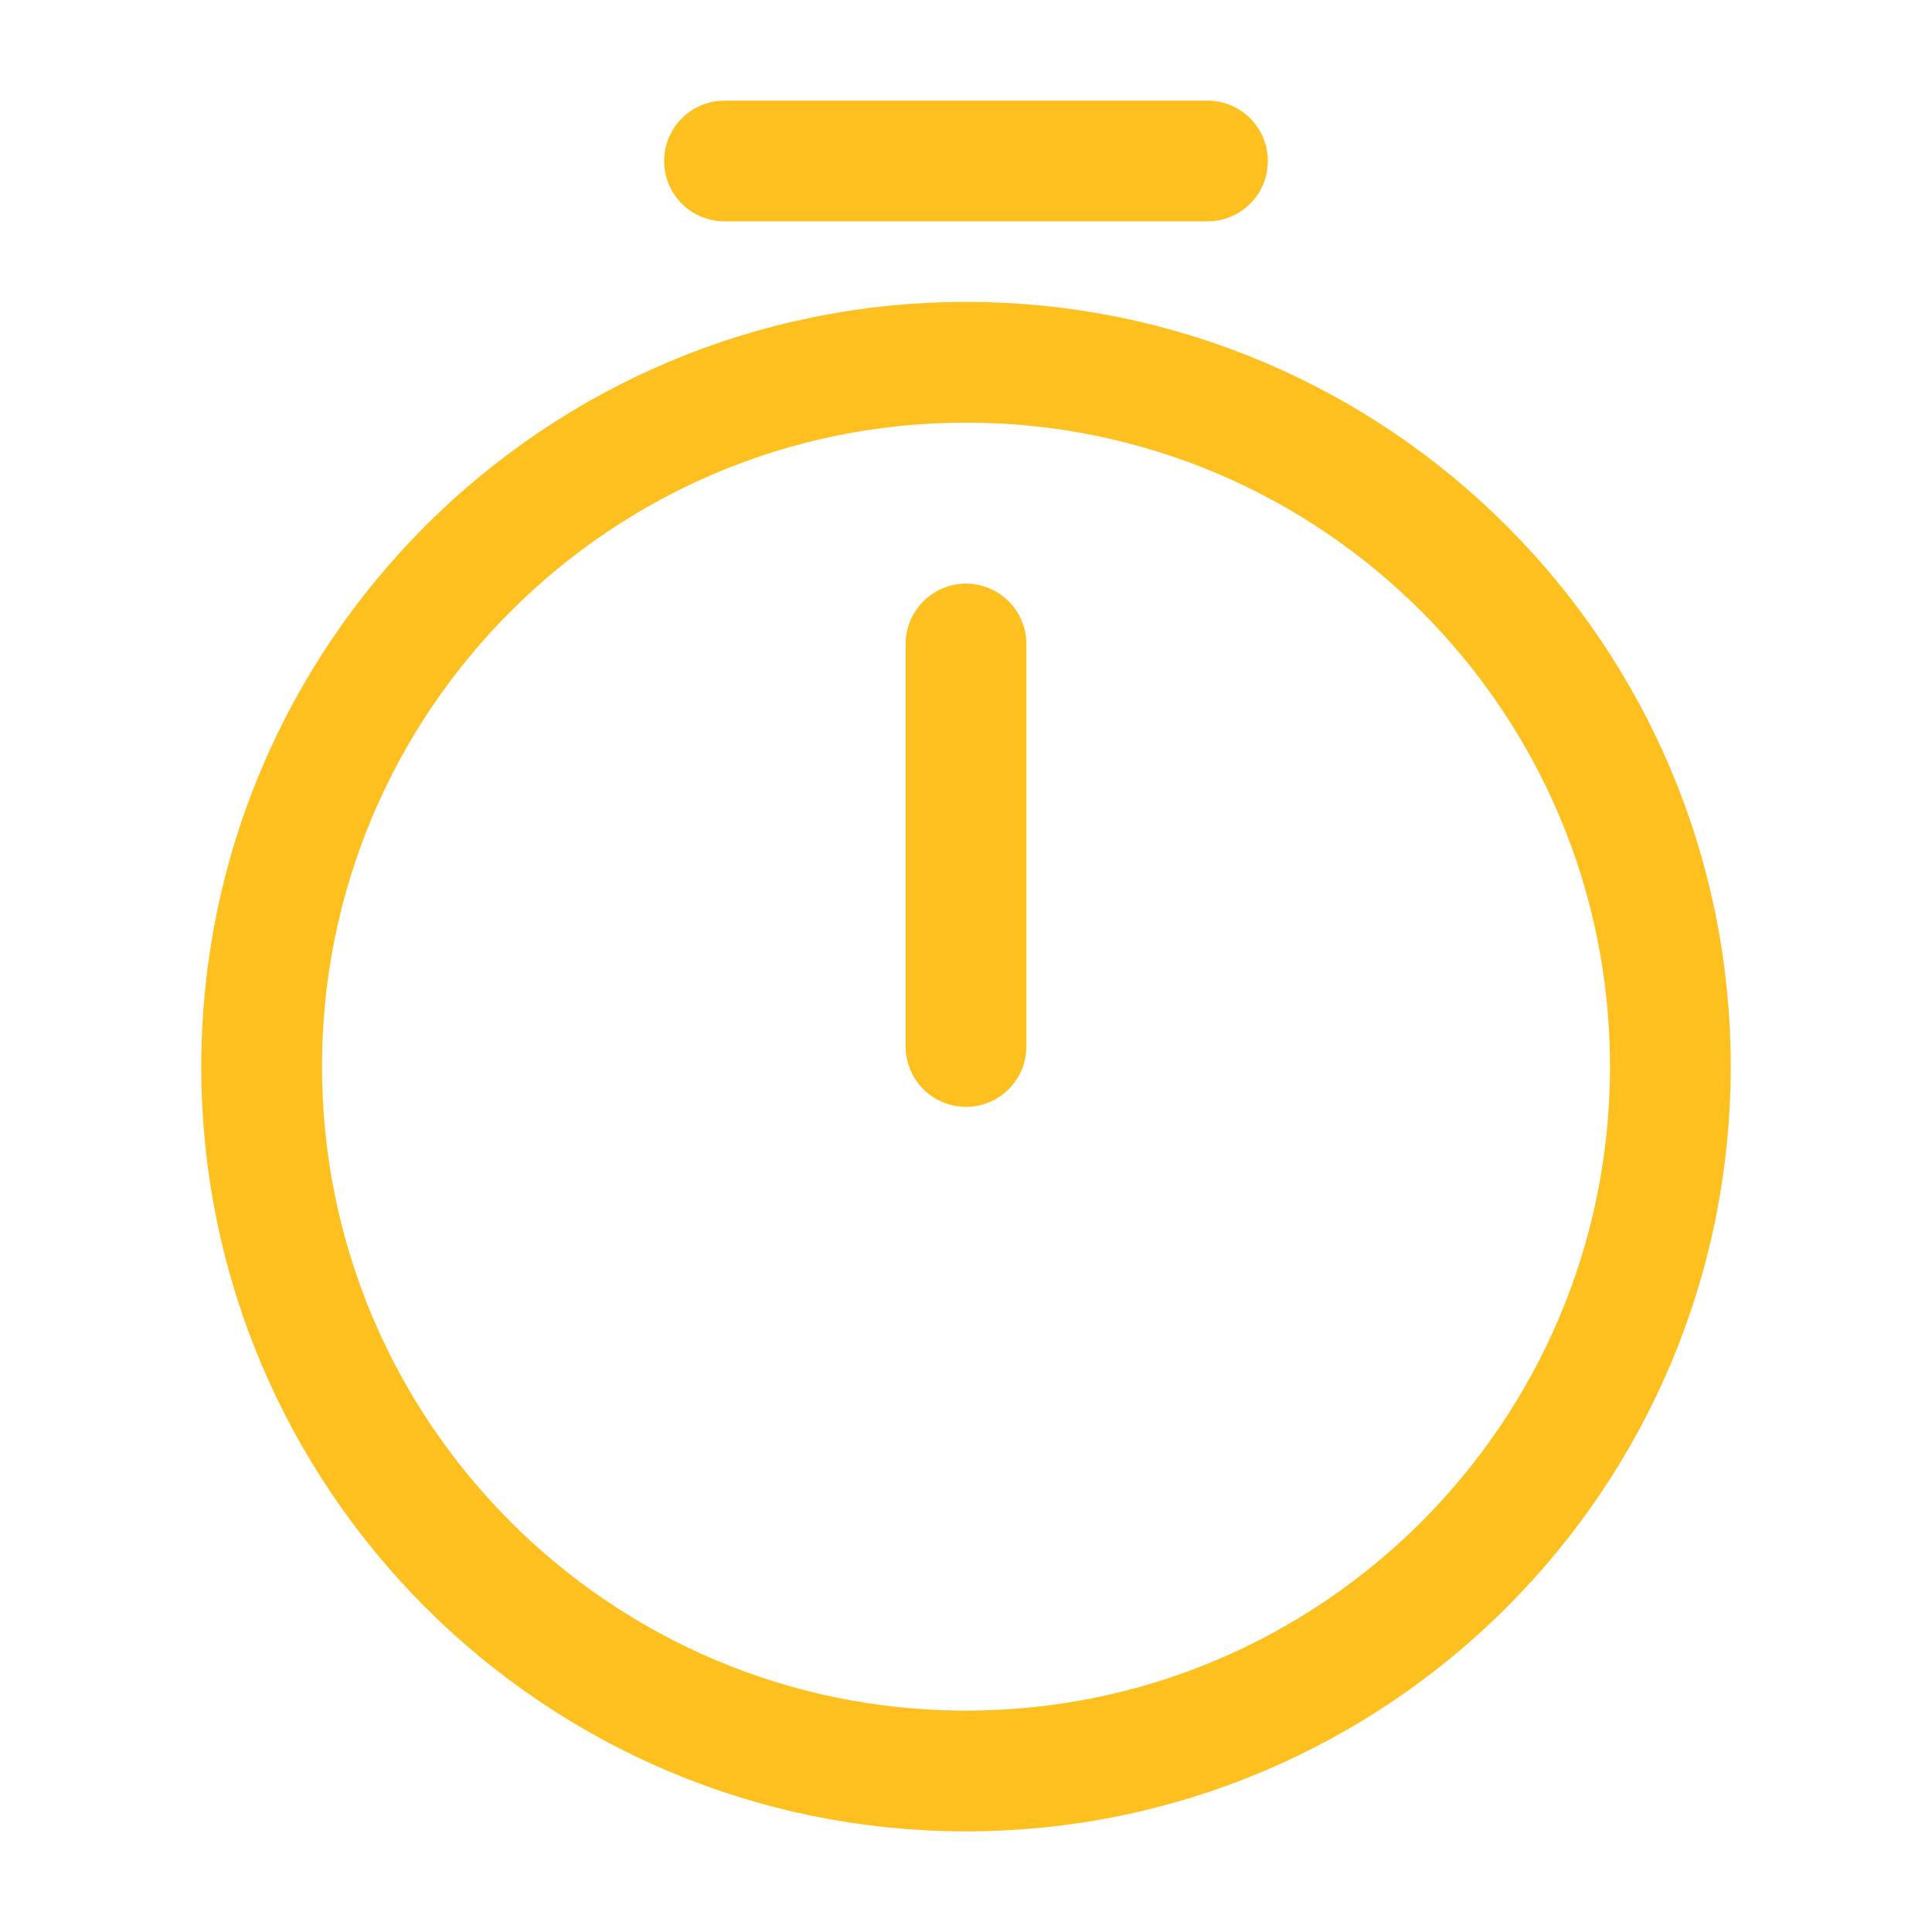
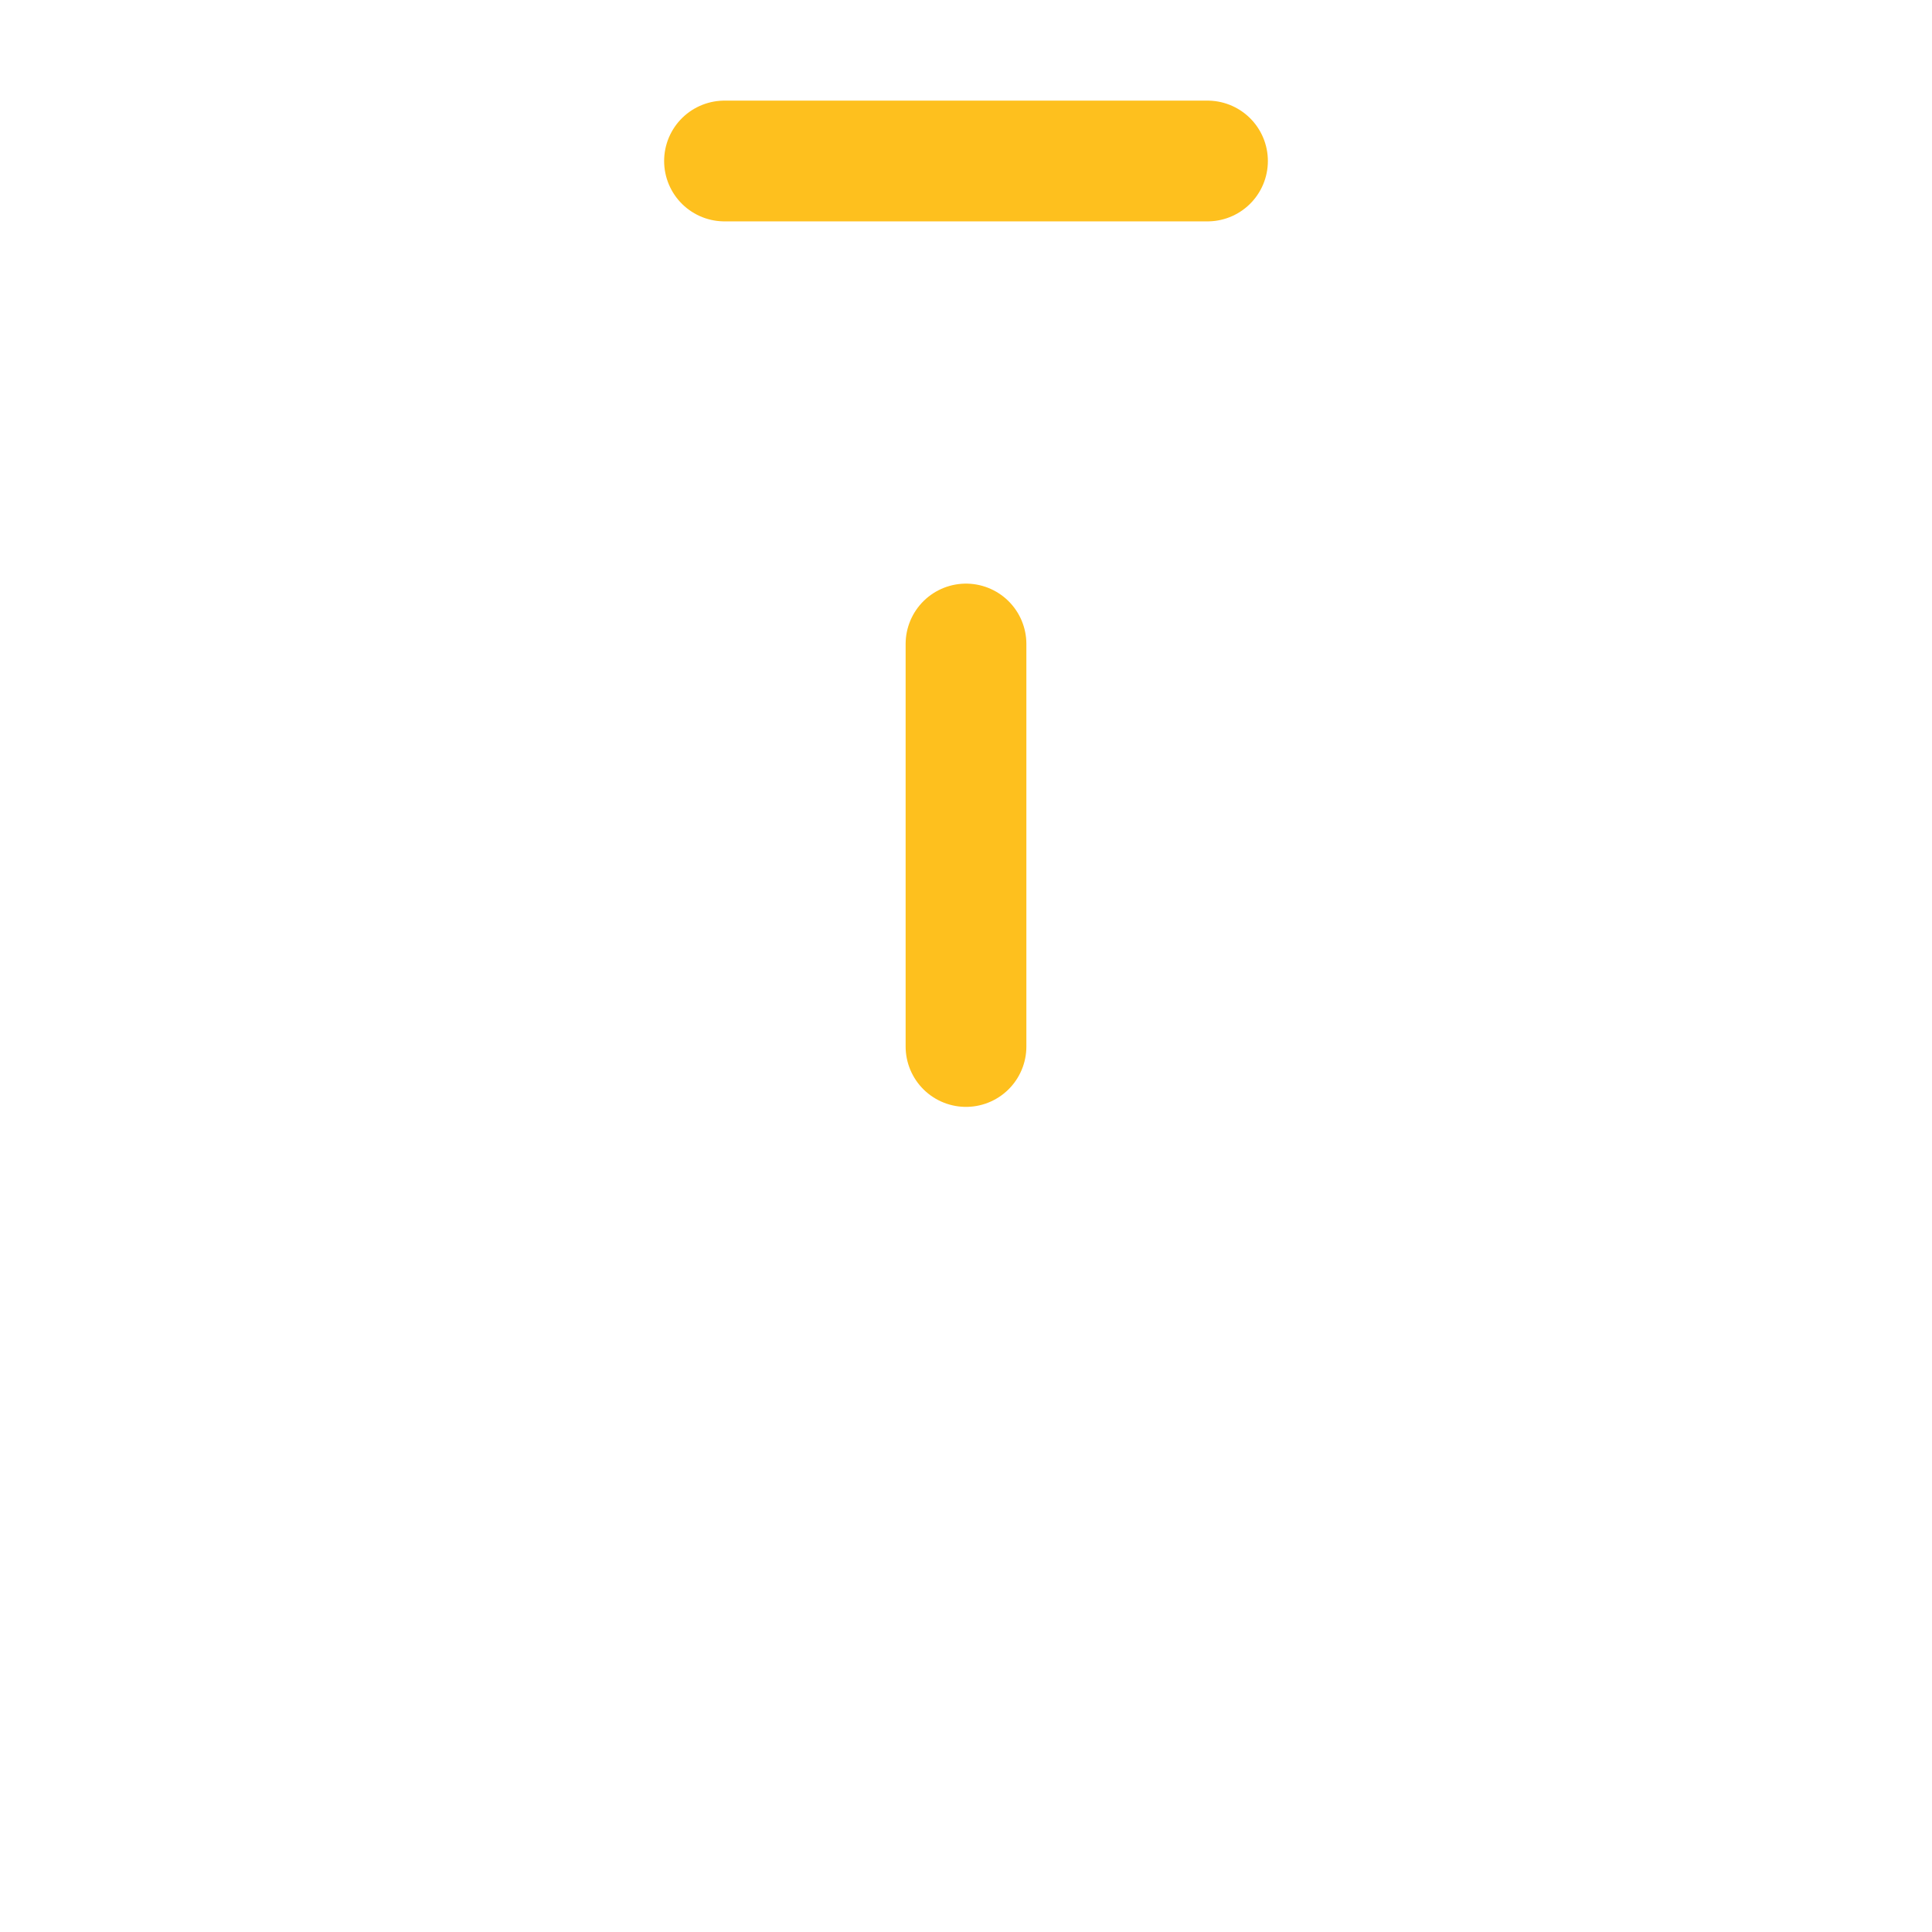
<svg xmlns="http://www.w3.org/2000/svg" width="24" height="24" viewBox="0 0 24 24" fill="none">
-   <path d="M20.75 13.25C20.75 18.08 16.83 22 12 22C7.17 22 3.25 18.08 3.25 13.25C3.25 8.42 7.17 4.5 12 4.5C16.83 4.5 20.75 8.42 20.75 13.25Z" stroke="#FEC01E" stroke-width="1.5" stroke-linecap="round" stroke-linejoin="round" />
  <path d="M12 8V13" stroke="#FEC01E" stroke-width="1.5" stroke-linecap="round" stroke-linejoin="round" />
  <path d="M9 2H15" stroke="#FEC01E" stroke-width="1.5" stroke-miterlimit="10" stroke-linecap="round" stroke-linejoin="round" />
</svg>